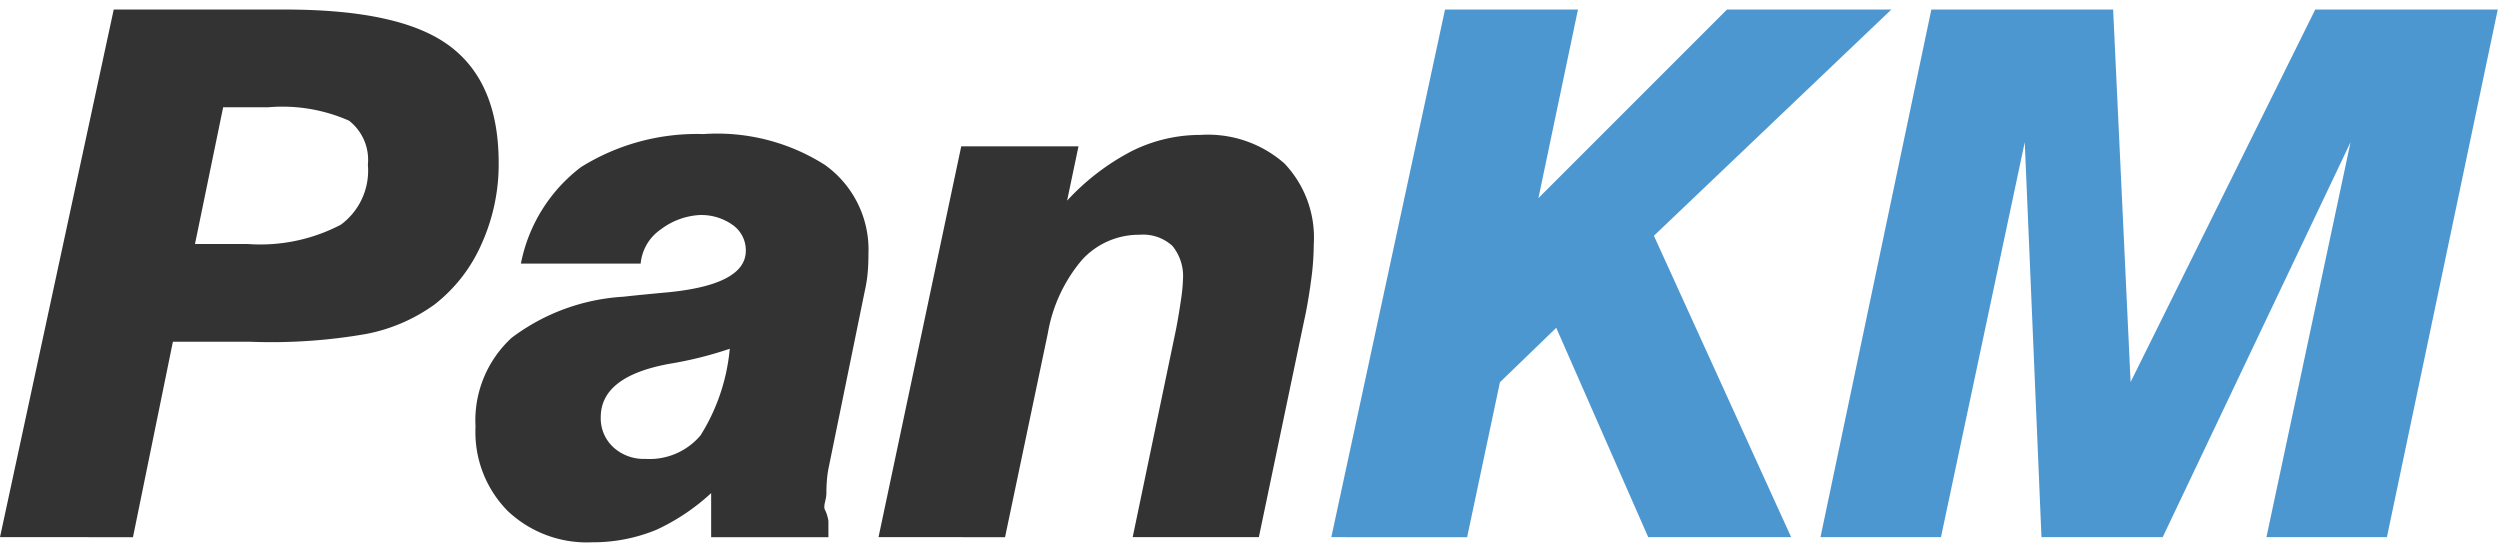
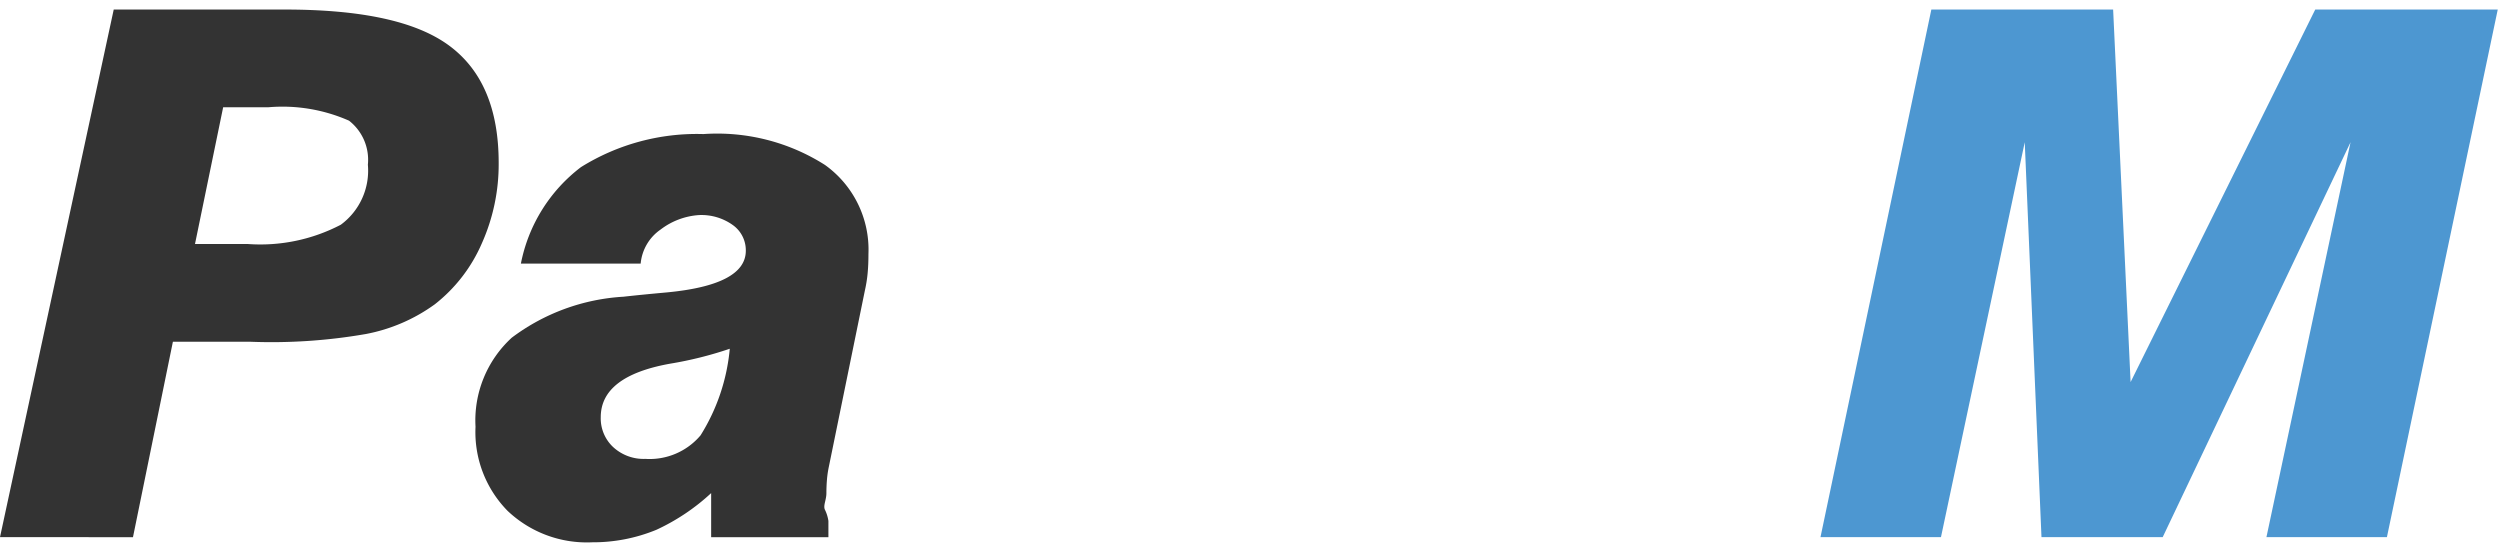
<svg xmlns="http://www.w3.org/2000/svg" width="103.213" height="22.436" viewBox="0 0 103.213 22.436">
  <title>pan_km-01</title>
  <path d="M0,22.177,4.695.394h7.063c3.15,0,5.409.478,6.777,1.483s2.053,2.614,2.053,4.851a7.991,7.991,0,0,1-.699,3.327,6.445,6.445,0,0,1-1.935,2.506,7.09,7.09,0,0,1-2.855,1.23,22.703,22.703,0,0,1-4.768.318H7.138l-1.648,8.068Zm8.05-12.102h2.194a7.168,7.168,0,0,0,3.826-.797,2.772,2.772,0,0,0,1.118-2.477,2.047,2.047,0,0,0-.779-1.819,6.807,6.807,0,0,0-3.326-.554H9.213Z" style="fill:#333" />
  <path d="M29.36,20.358a8.656,8.656,0,0,1-2.264,1.516,6.876,6.876,0,0,1-2.651.515,4.754,4.754,0,0,1-3.493-1.302,4.637,4.637,0,0,1-1.32-3.466,4.634,4.634,0,0,1,1.496-3.679,8.488,8.488,0,0,1,4.614-1.692q.648-.074,1.781-.177,3.268-.309,3.268-1.722a1.278,1.278,0,0,0-.537-1.06,2.225,2.225,0,0,0-1.391-.412,2.927,2.927,0,0,0-1.589.597,1.919,1.919,0,0,0-.824,1.406H21.505a6.593,6.593,0,0,1,2.48-3.982,9.037,9.037,0,0,1,5.055-1.365A8.29,8.29,0,0,1,34.059,6.81a4.297,4.297,0,0,1,1.795,3.673c0,.314-.012.579-.036.824a5.539,5.539,0,0,1-.111.685l-1.501,7.34a4.399,4.399,0,0,0-.066.483c-.014.177-.022.358-.022.544,0,.275-.132.497-.068.67a1.591,1.591,0,0,1,.151.478v.672H29.36Zm.769-5.96a15.426,15.426,0,0,1-2.472.618q-2.855.515-2.855,2.208a1.622,1.622,0,0,0,.515,1.236,1.851,1.851,0,0,0,1.325.485,2.752,2.752,0,0,0,2.281-.972A8.12,8.12,0,0,0,30.129,14.398Z" style="fill:#333" />
-   <path d="M36.27,22.177l3.415-16.136h4.841l-.471,2.243a9.729,9.729,0,0,1,2.664-2.043,6.336,6.336,0,0,1,2.84-.671,4.778,4.778,0,0,1,3.466,1.176,4.437,4.437,0,0,1,1.214,3.34,11.175,11.175,0,0,1-.103,1.435c-.069.524-.167,1.15-.295,1.719l-1.869,8.937H46.763l1.781-8.54c.088-.441.159-.89.214-1.268a6.88,6.88,0,0,0,.081-.822,1.968,1.968,0,0,0-.434-1.393,1.783,1.783,0,0,0-1.347-.462,3.181,3.181,0,0,0-2.392,1.043,6.326,6.326,0,0,0-1.405,3.02l-1.767,8.422Z" style="fill:#333" />
-   <path d="M54.964,22.177,59.658.394h5.489L63.514,8.179,71.299.394h6.785L68.282,9.733l5.666,12.444H68.047L64.25,13.534l-2.325,2.247-1.354,6.397Z" style="fill:#4d97d1" />
  <path d="M75.159,22.177,79.736.394h7.505l.721,15.379L95.585.394h7.535L98.544,22.177H93.57l3.473-16.306-7.756,16.306H84.283L83.592,5.871,80.133,22.177Z" style="fill:#4d97d1" />
</svg>